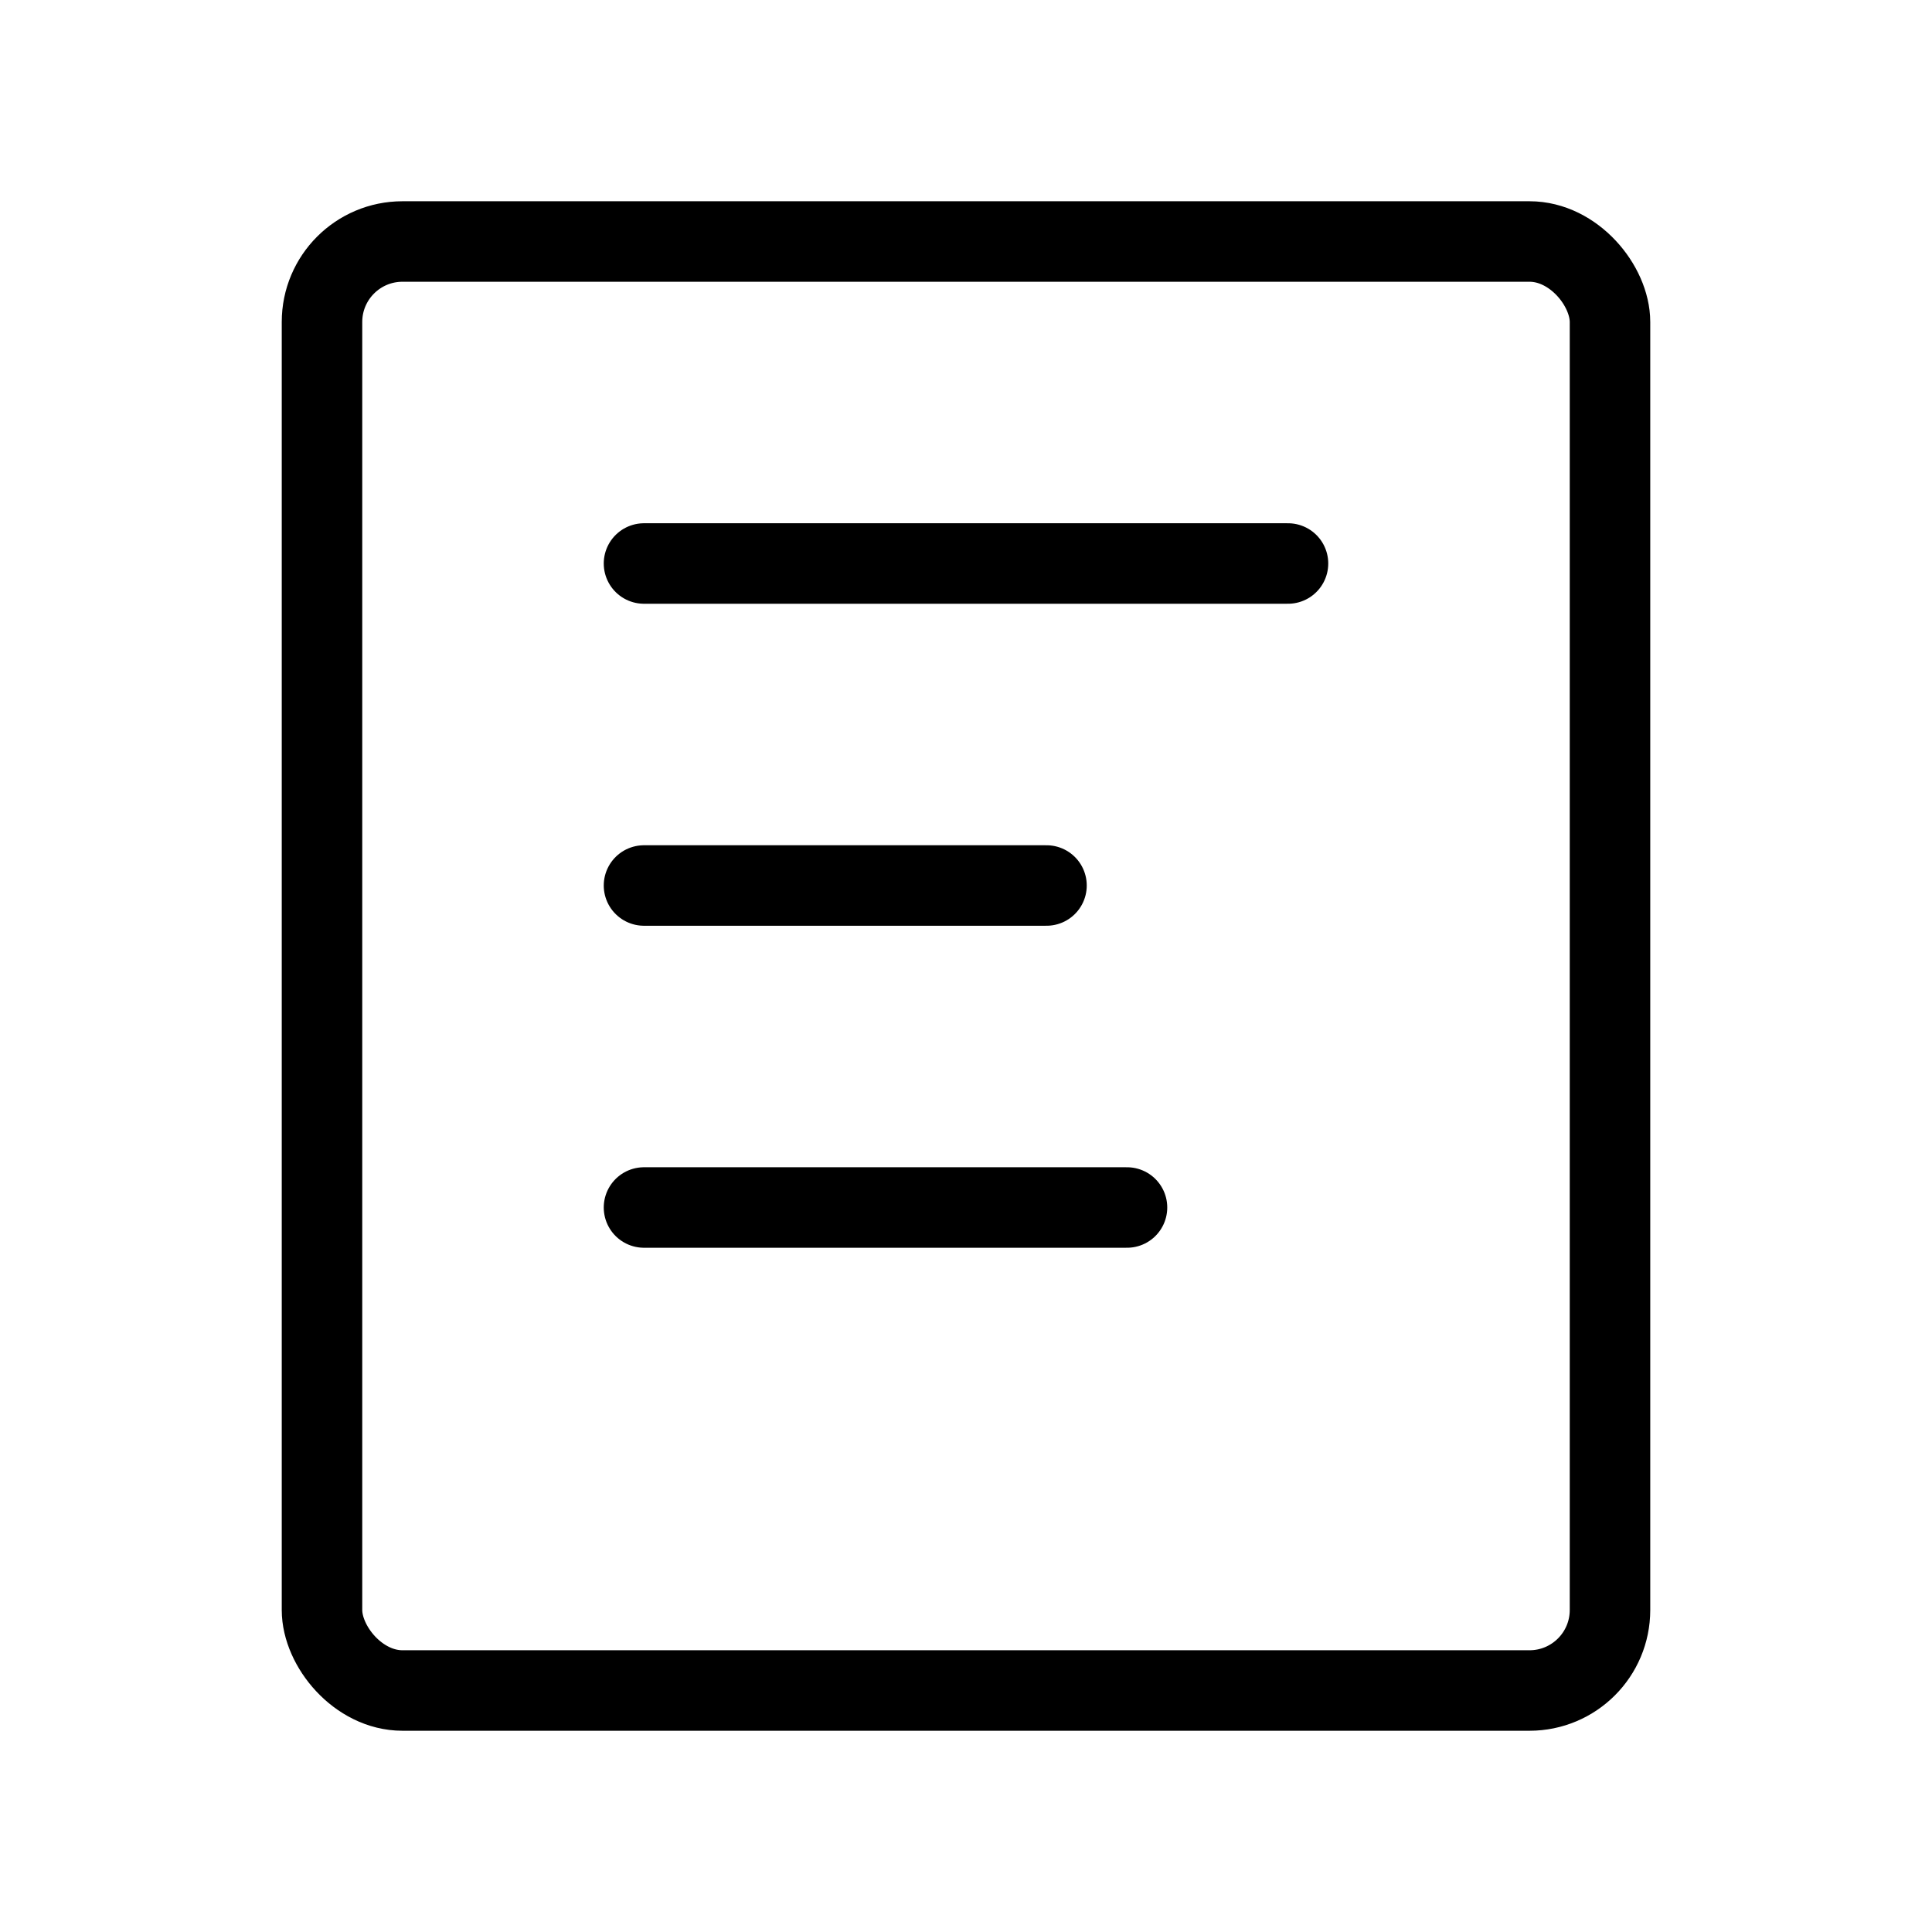
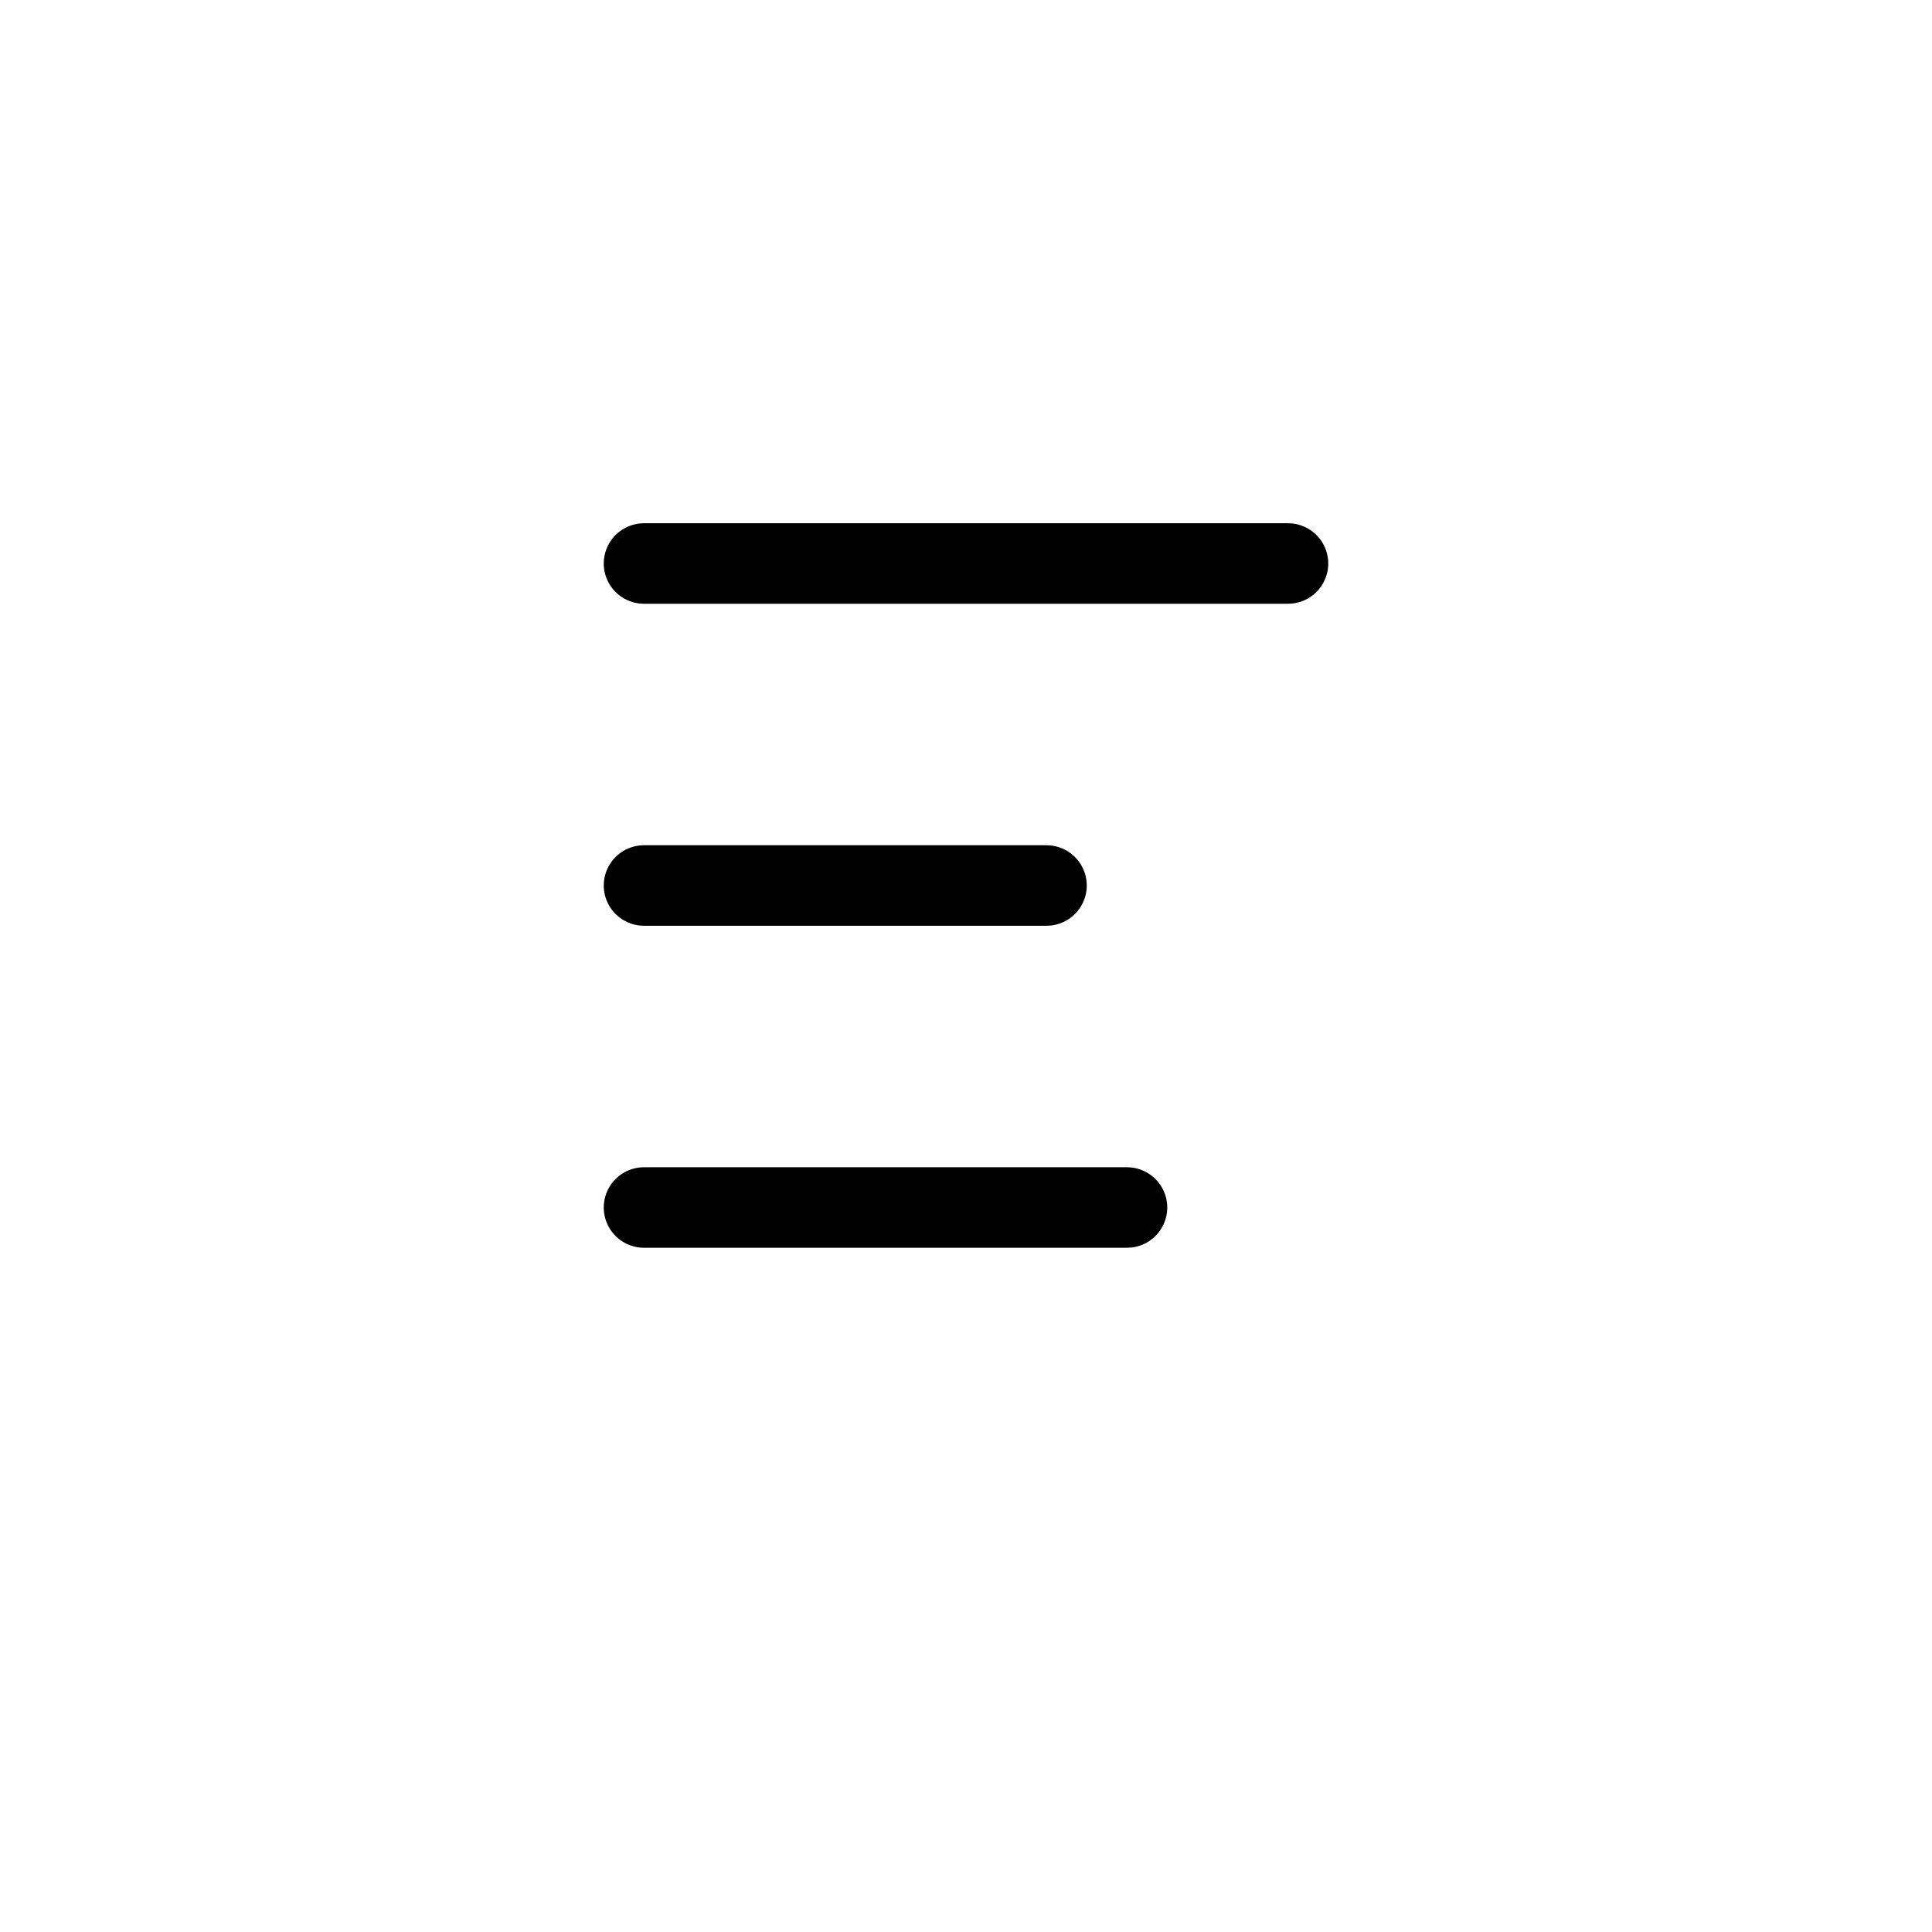
<svg xmlns="http://www.w3.org/2000/svg" width="48" height="48" fill="none" stroke="#000" stroke-width="2" stroke-linecap="round" stroke-linejoin="round">
-   <rect x="8" y="6" width="32" height="36" rx="2" />
  <path d="M16 14h16M16 22h10M16 30h12" />
</svg>